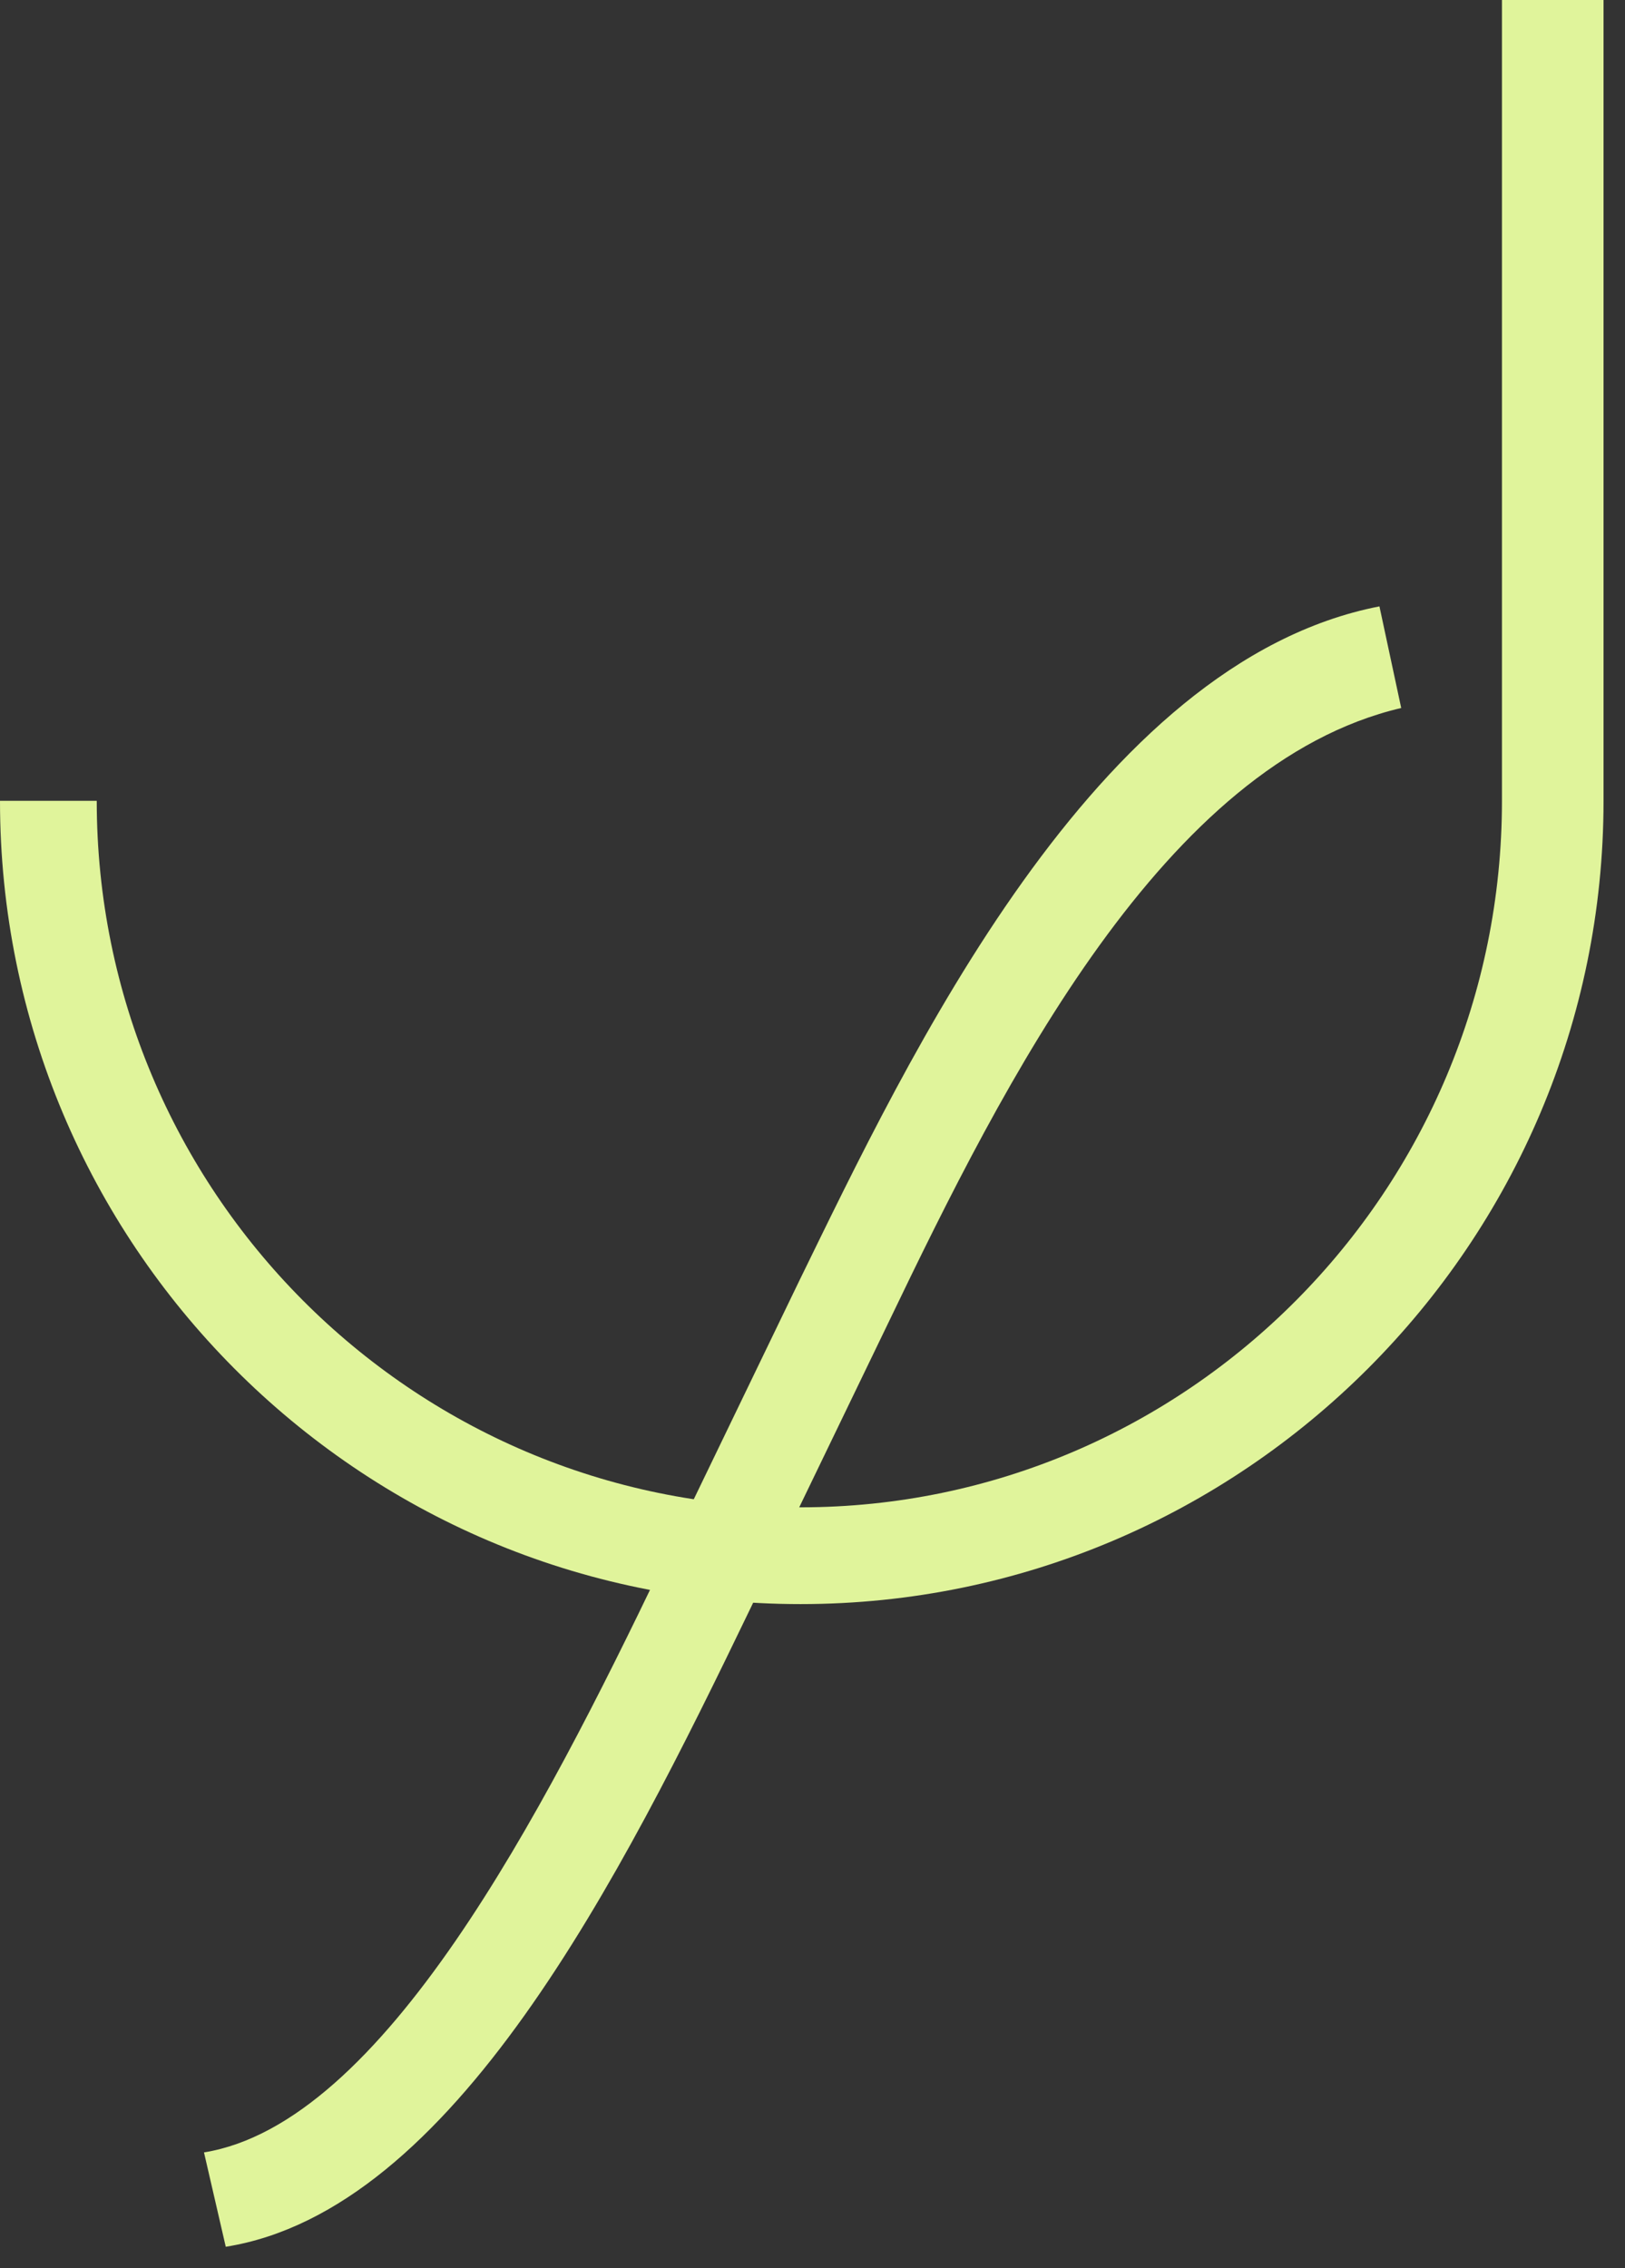
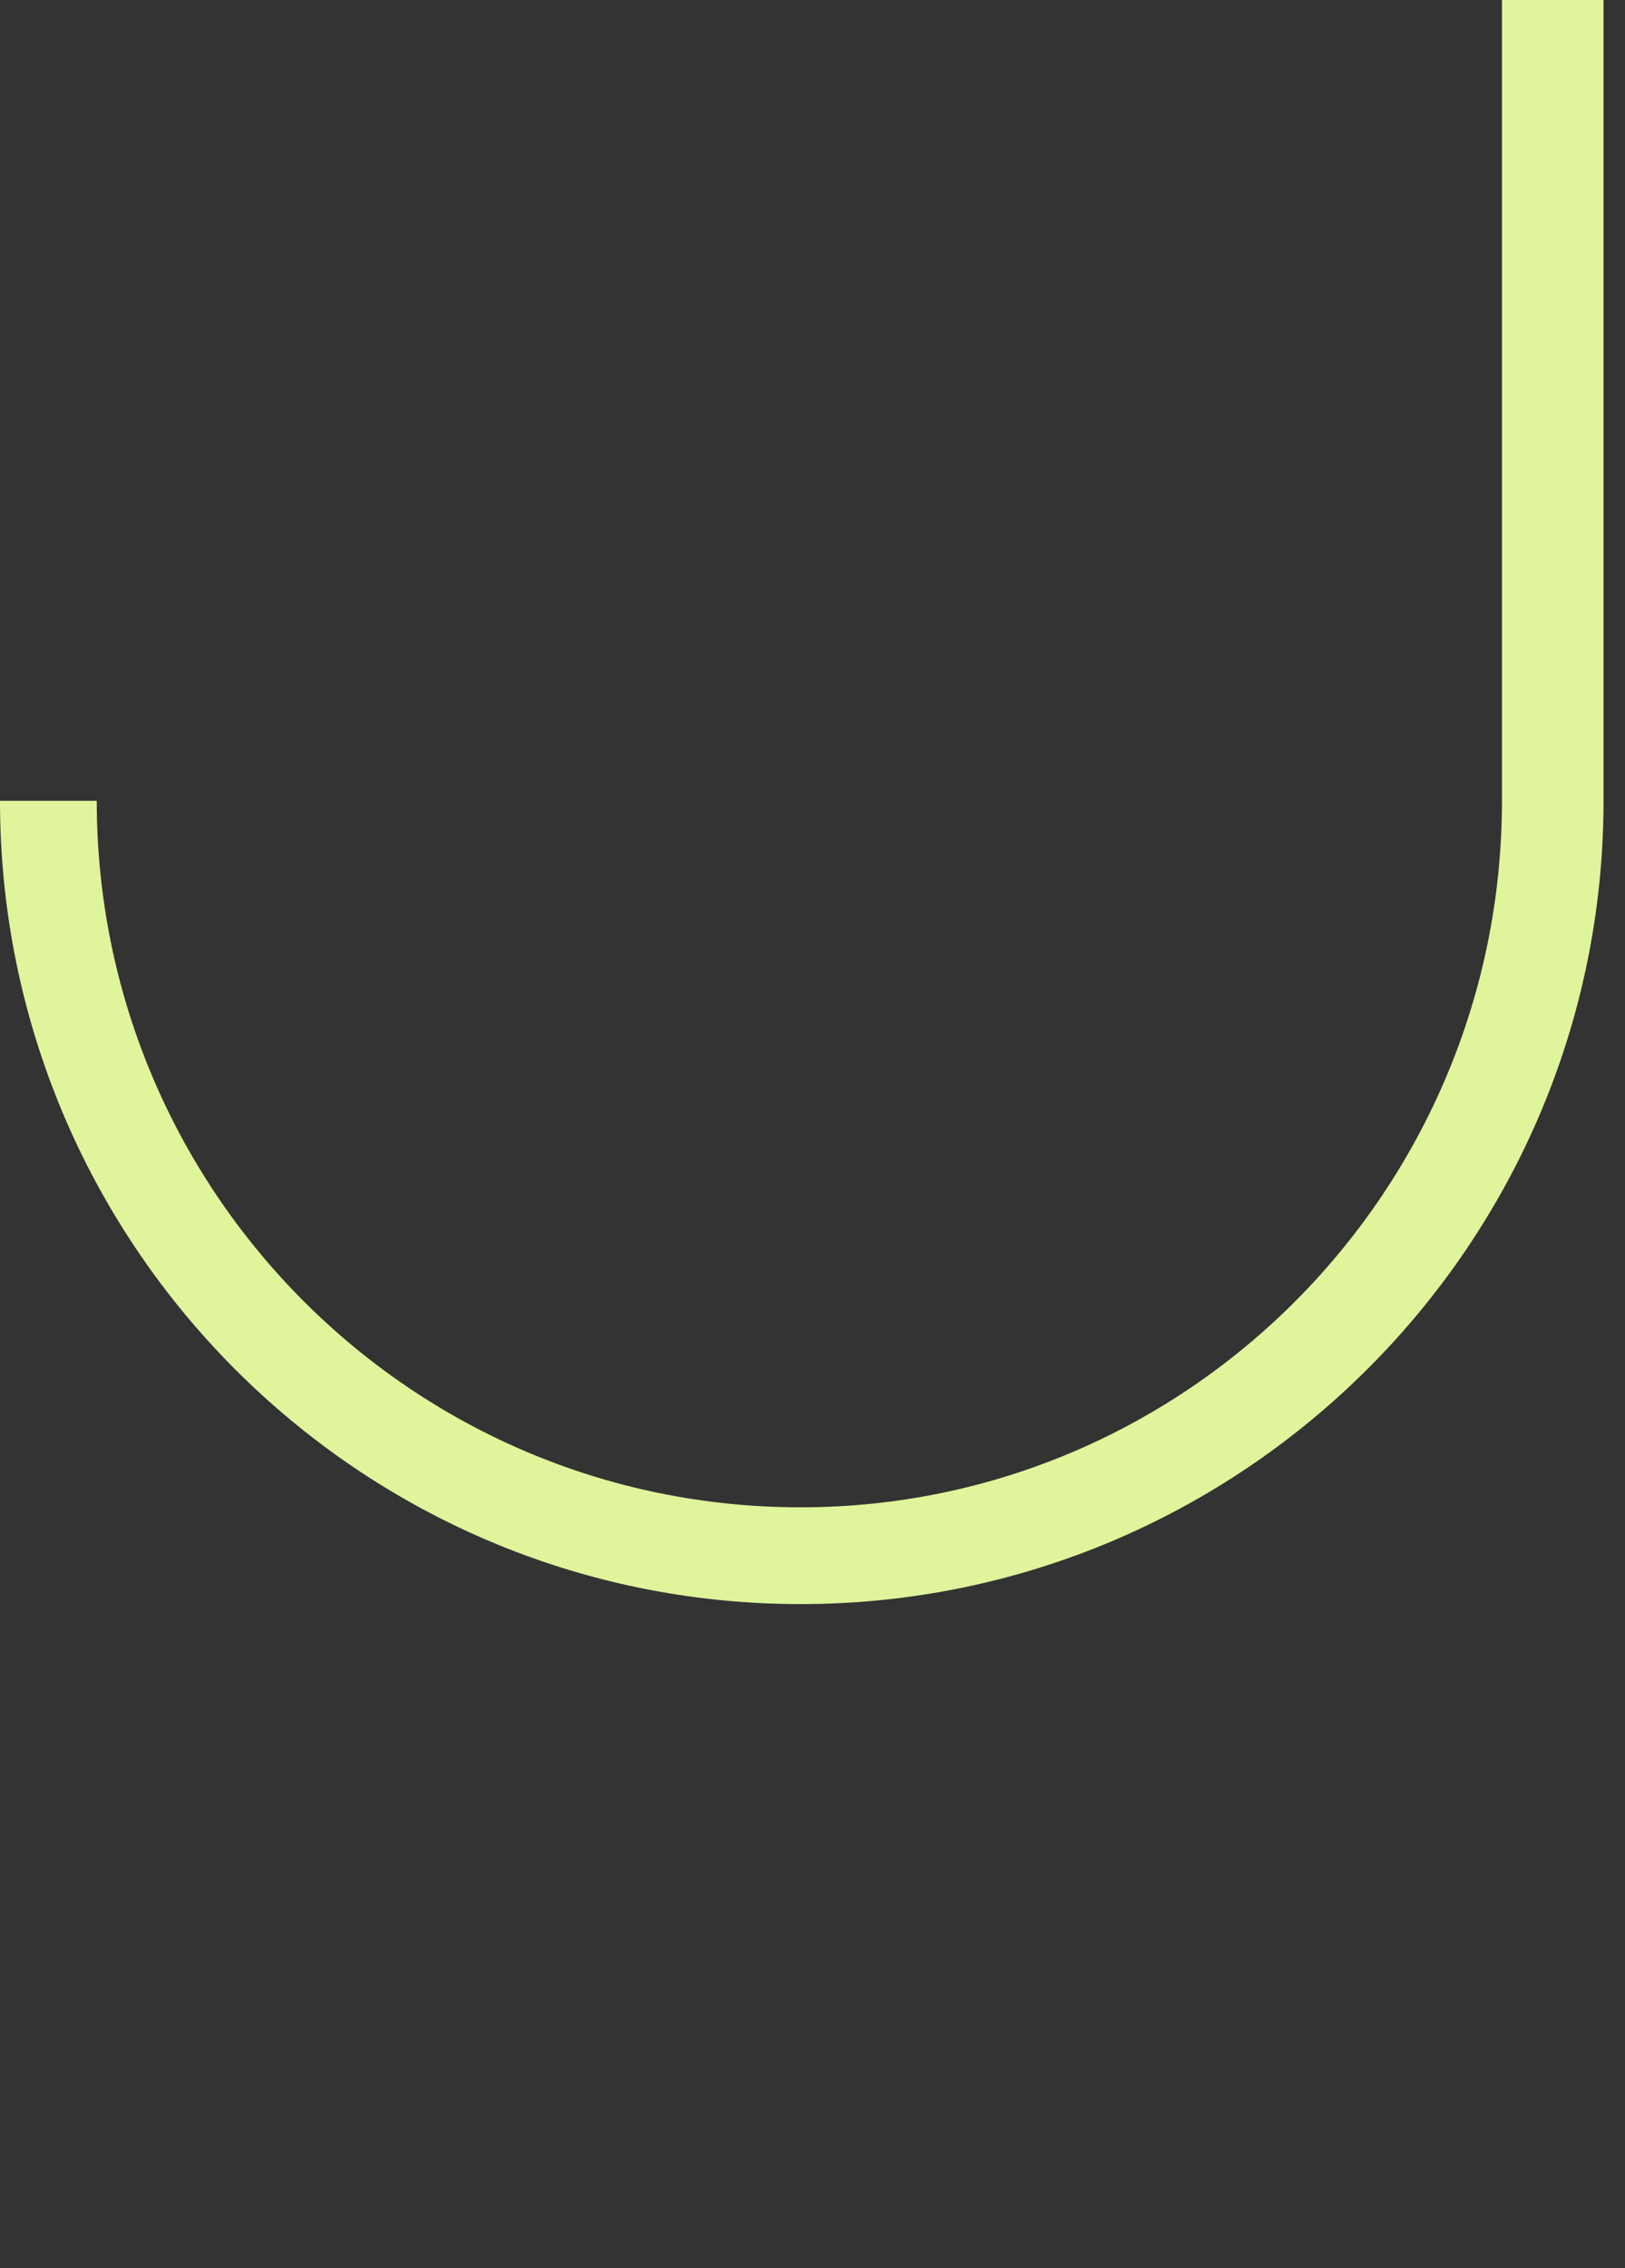
<svg xmlns="http://www.w3.org/2000/svg" width="43" height="60" viewBox="0 0 43 60" fill="none">
  <rect x="0" y="0" width="43" height="60" fill="#333333" stroke="none" />
  <path d="M39.744 21.184V0H42.432V21.184C42.432 32.896 32.896 42.432 21.184 42.432C9.472 42.432 0 32.896 0 21.184H2.56C2.56 31.488 10.88 39.872 21.184 39.872C31.424 39.872 39.744 31.488 39.744 21.184Z" fill="#E0F49B" />
-   <path d="M5.974 59.432L5.398 56.936C10.134 56.168 14.358 47.976 17.494 41.448L21.142 33.896C24.022 28.008 28.95 17.512 36.502 16.04L37.078 18.728C30.806 20.2 26.582 28.584 23.51 34.984L19.862 42.536C16.406 49.704 11.99 58.472 5.974 59.432Z" fill="#E0F49B" />
</svg>